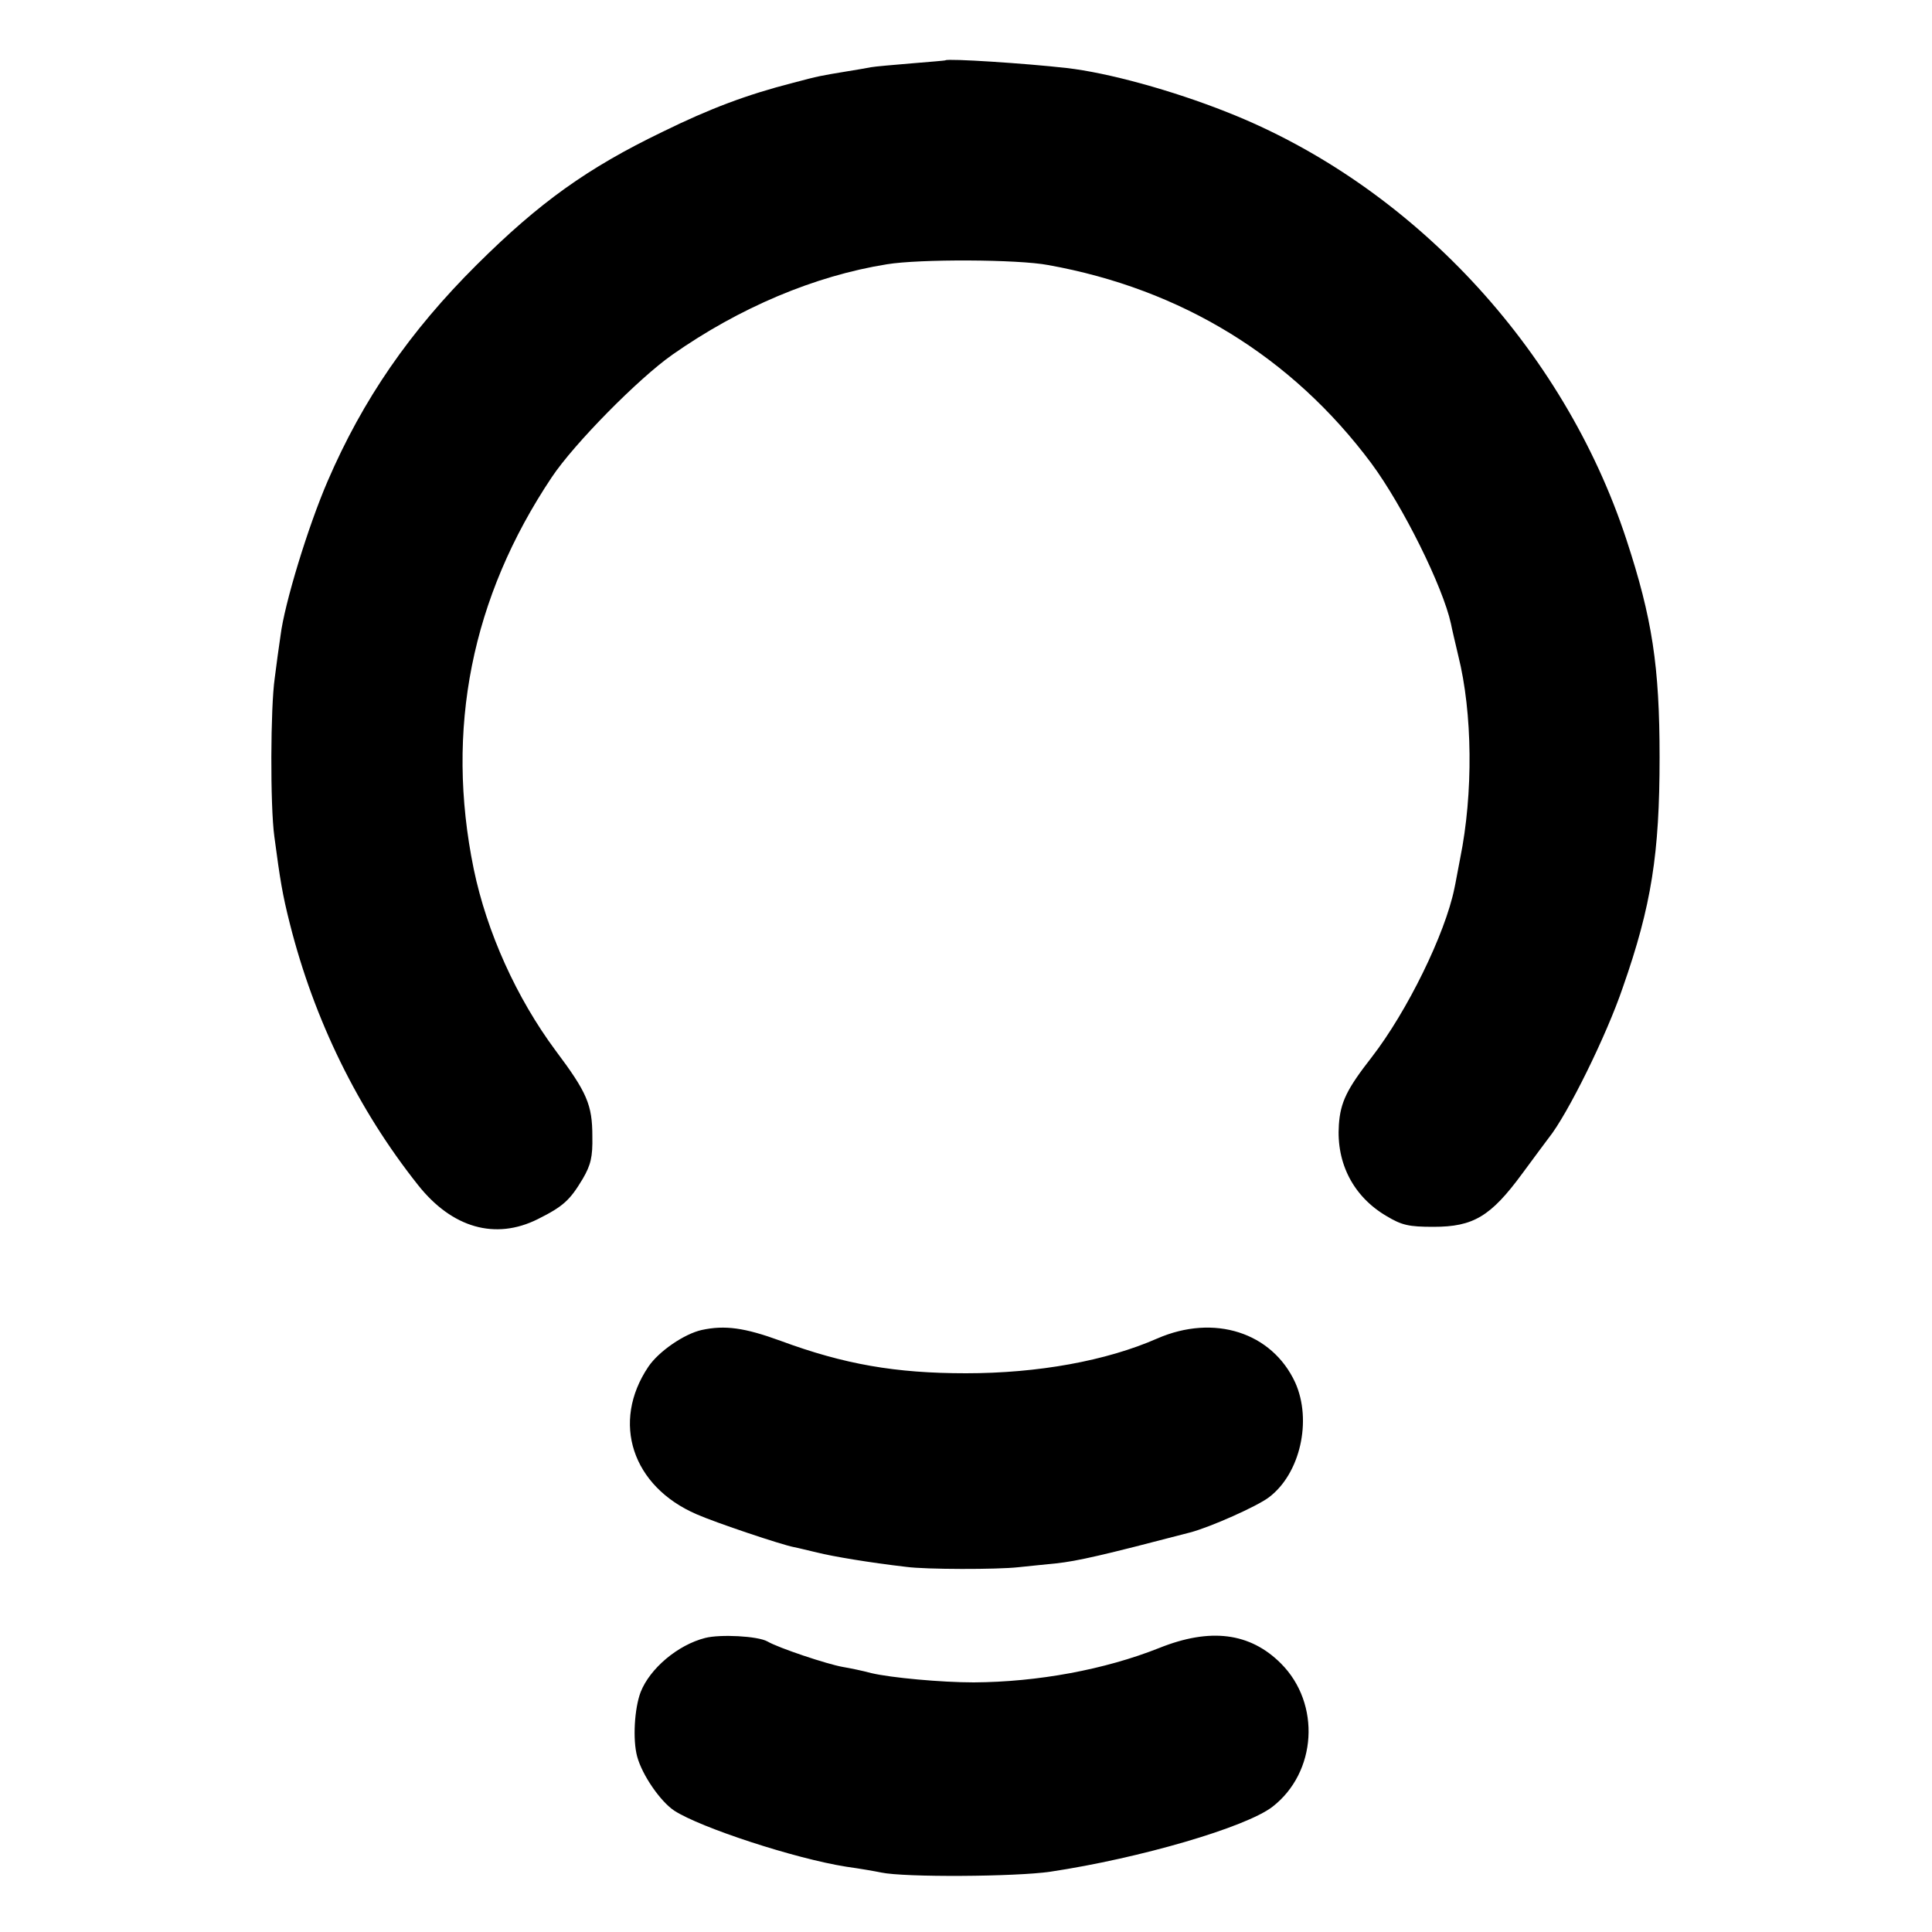
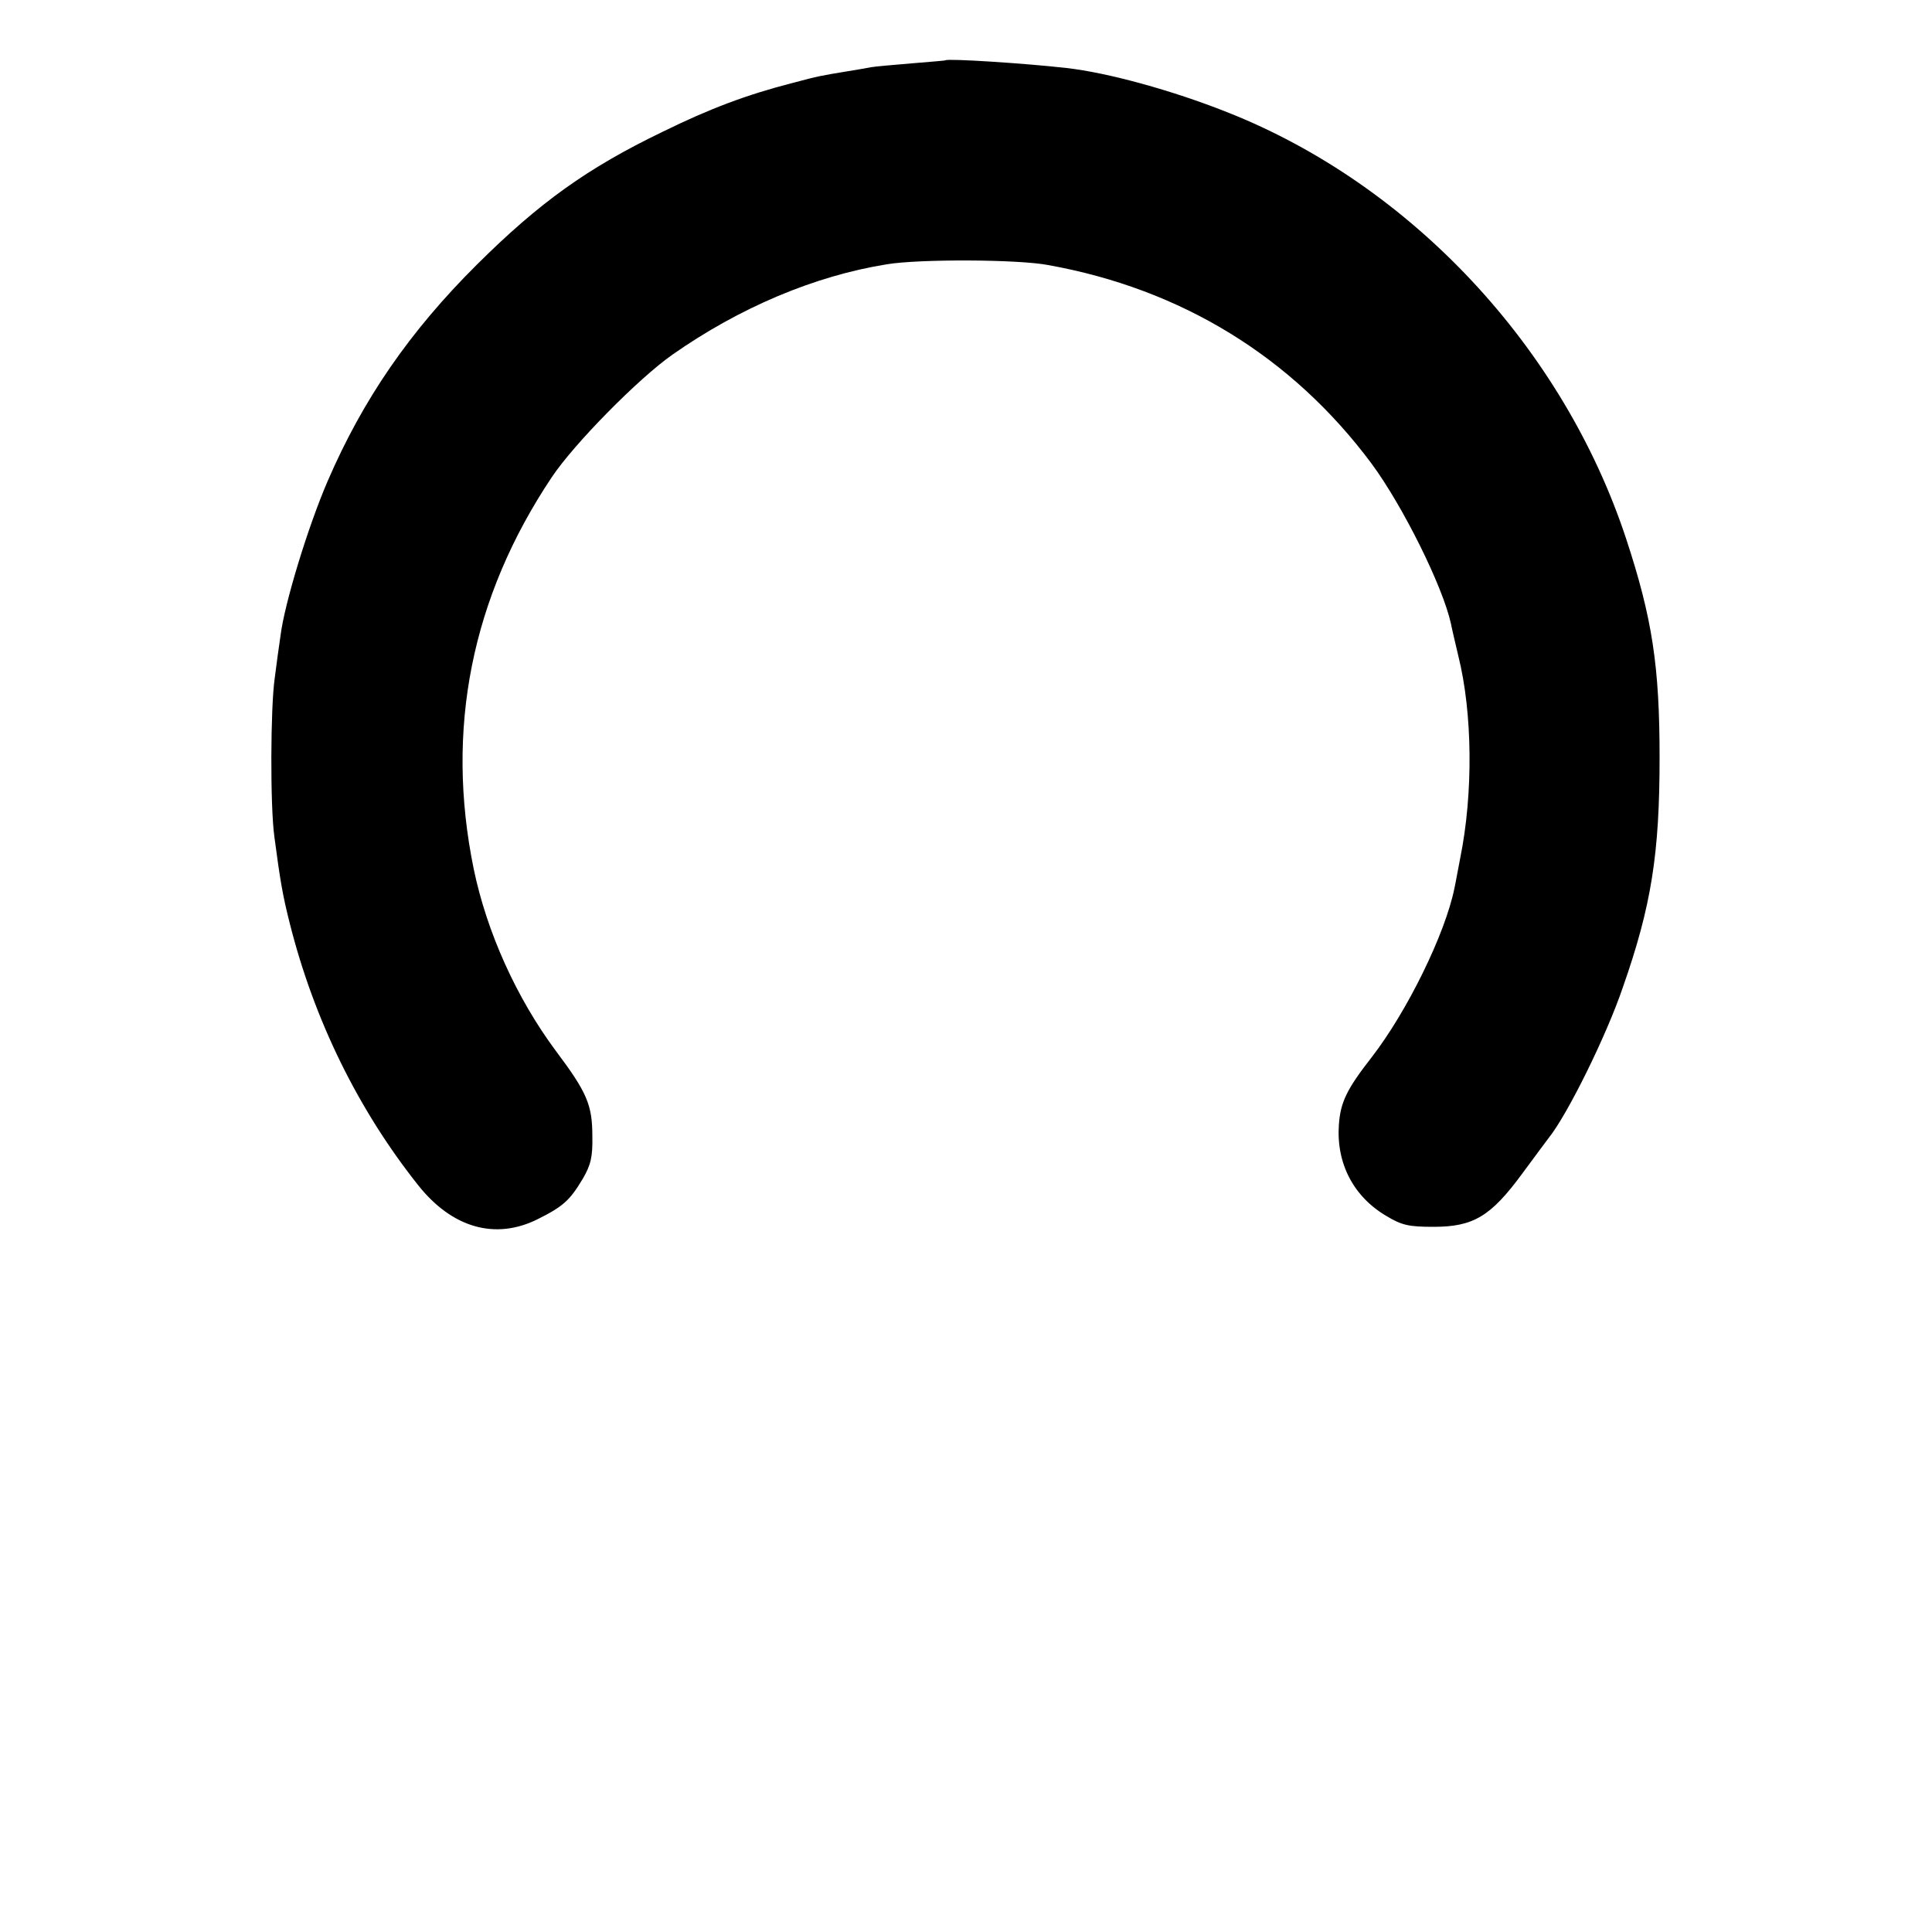
<svg xmlns="http://www.w3.org/2000/svg" version="1.0" width="500pt" height="500pt" viewBox="0 0 500 500" preserveAspectRatio="xMidYMid meet">
  <g transform="translate(0,500) scale(0.1,-0.1)" fill="#000000" stroke="none">
    <path d="M2447 4844 c-1 -1 -41 -4 -88 -8 -47 -4 -95 -8 -105 -10 -10 -2 -39 -7 -64 -11 -66 -11 -69 -11 -140 -30 -117 -30 -213 -66 -335 -126 -195 -94 -319 -183 -481 -344 -174 -173 -295 -349 -386 -560 -51 -118 -112 -318 -122 -400 -4 -27 -11 -77 -15 -110 -11 -75 -12 -330 -1 -410 15 -113 21 -150 40 -225 63 -250 177 -482 332 -677 88 -111 200 -143 310 -88 66 33 83 49 116 104 21 36 26 57 25 110 0 82 -14 114 -95 222 -101 136 -178 306 -212 470 -74 361 -6 703 202 1014 58 87 225 256 312 317 174 122 368 204 555 234 84 14 340 13 418 -2 345 -62 631 -238 836 -513 82 -111 185 -319 206 -415 2 -11 11 -49 19 -83 37 -148 39 -356 5 -524 -6 -30 -12 -65 -15 -78 -24 -118 -122 -318 -214 -437 -64 -82 -81 -116 -85 -175 -7 -100 38 -186 123 -236 40 -24 58 -28 122 -28 103 0 148 27 229 137 34 46 65 88 69 93 49 61 150 266 192 390 74 211 95 346 95 595 0 236 -19 360 -86 564 -163 496 -557 918 -1034 1106 -141 56 -308 102 -415 114 -105 12 -306 25 -313 20z" />
-     <path d="M1816 1558 c-45 -10 -111 -55 -138 -95 -97 -144 -42 -310 125 -382 50 -22 220 -79 252 -85 11 -2 38 -9 60 -14 40 -10 135 -26 230 -37 51 -7 236 -7 290 -1 17 2 60 6 98 10 56 6 121 21 347 80 53 14 174 68 204 91 81 61 112 199 68 297 -60 130 -210 178 -357 114 -132 -58 -309 -90 -495 -90 -182 0 -315 23 -480 84 -93 34 -144 41 -204 28z" />
-     <path d="M1825 761 c-71 -18 -143 -79 -167 -140 -16 -42 -21 -123 -9 -167 13 -48 60 -116 96 -140 68 -44 312 -124 445 -145 36 -5 76 -12 90 -15 61 -13 349 -11 438 2 233 35 506 115 575 168 115 89 126 267 22 371 -80 80 -183 93 -315 40 -141 -56 -314 -88 -480 -89 -84 0 -214 12 -265 24 -22 6 -56 13 -74 16 -40 7 -166 49 -195 66 -25 14 -122 19 -161 9z" />
  </g>
</svg>